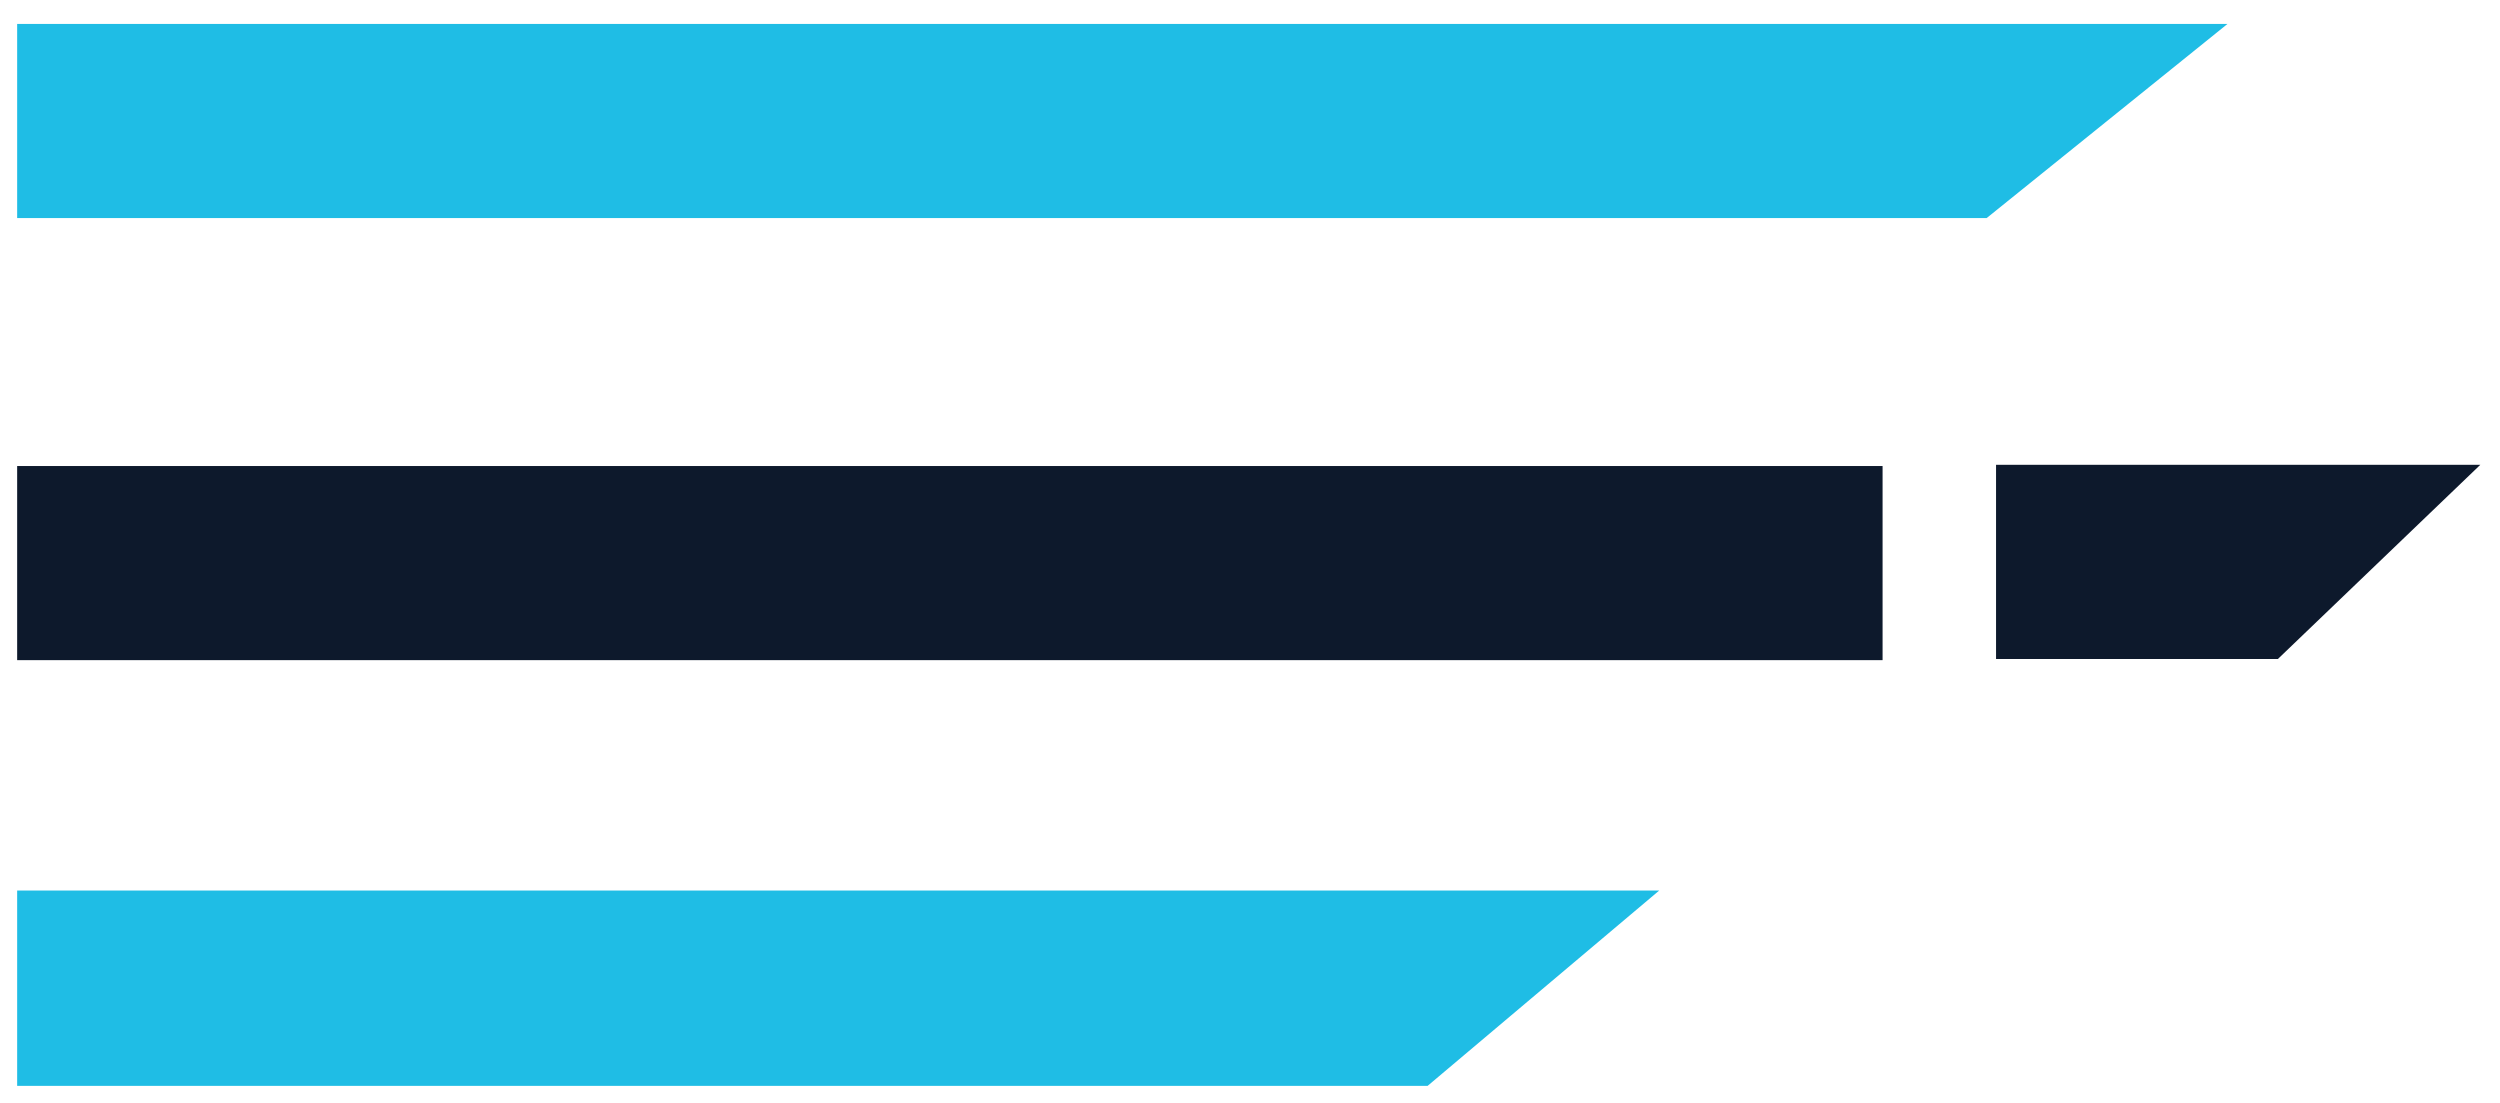
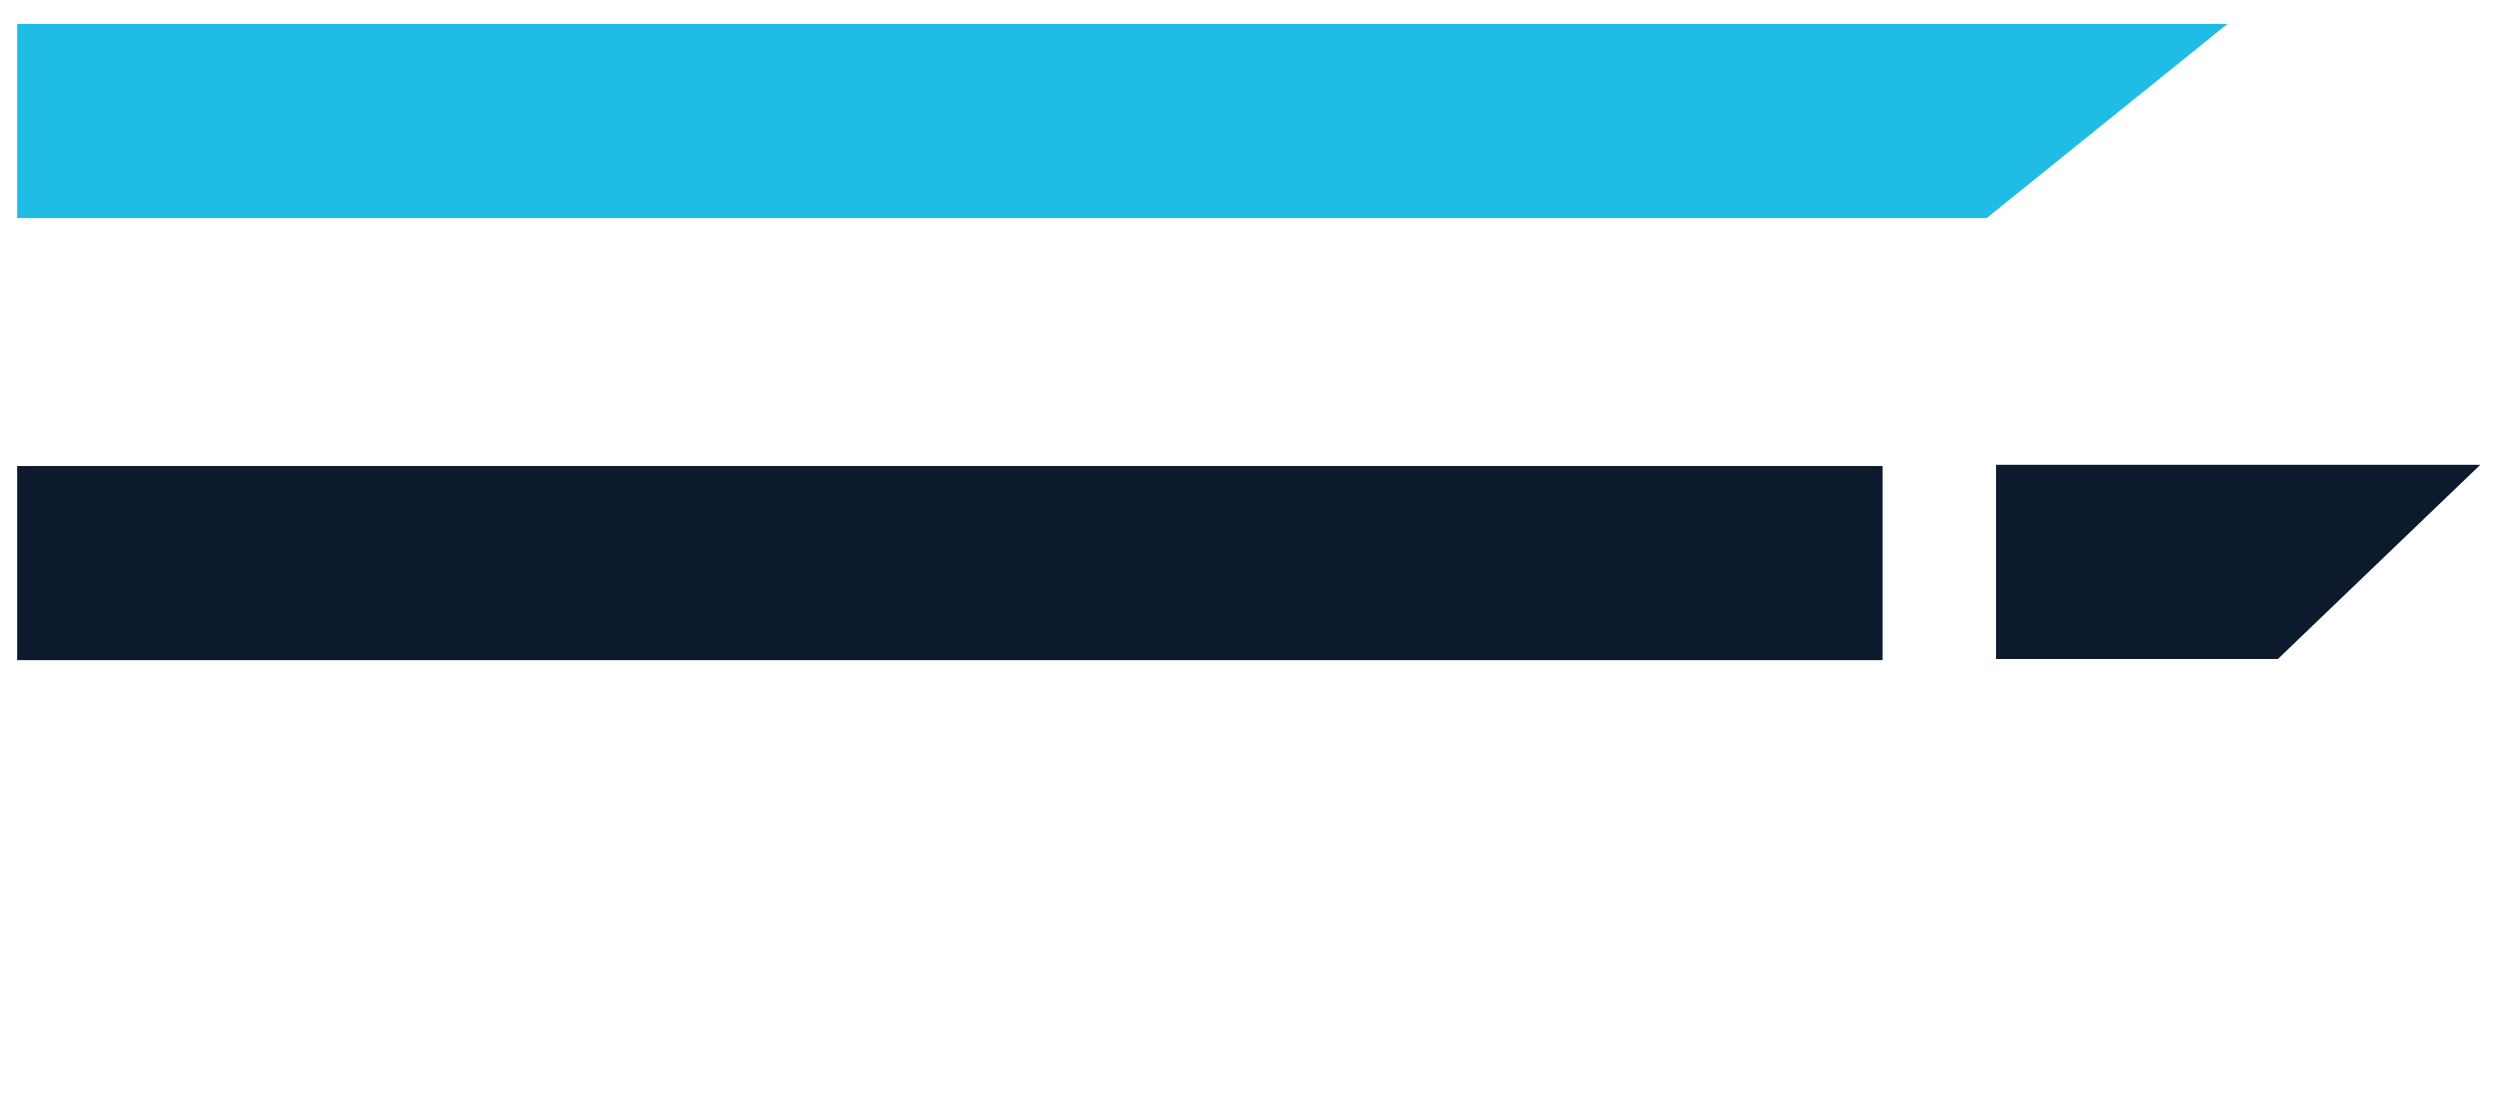
<svg xmlns="http://www.w3.org/2000/svg" version="1.1" id="Layer_1" x="0px" y="0px" width="324.783px" height="143.243px" viewBox="0 0 324.783 143.243" xml:space="preserve">
-   <polygon fill="#1FBDE5" points="215.549,115.696 2.229,115.696 2.229,141.071 185.462,141.071 " />
  <polygon fill="#1FBDE5" points="258.089,28.333 2.229,28.333 2.229,3.106 289.383,3.106 " />
  <rect x="2.229" y="60.543" fill="#0D192C" width="242.343" height="25.219" />
  <polyline fill="#0D192C" points="259.313,85.613 295.925,85.613 322.224,60.386 259.313,60.386 " />
</svg>